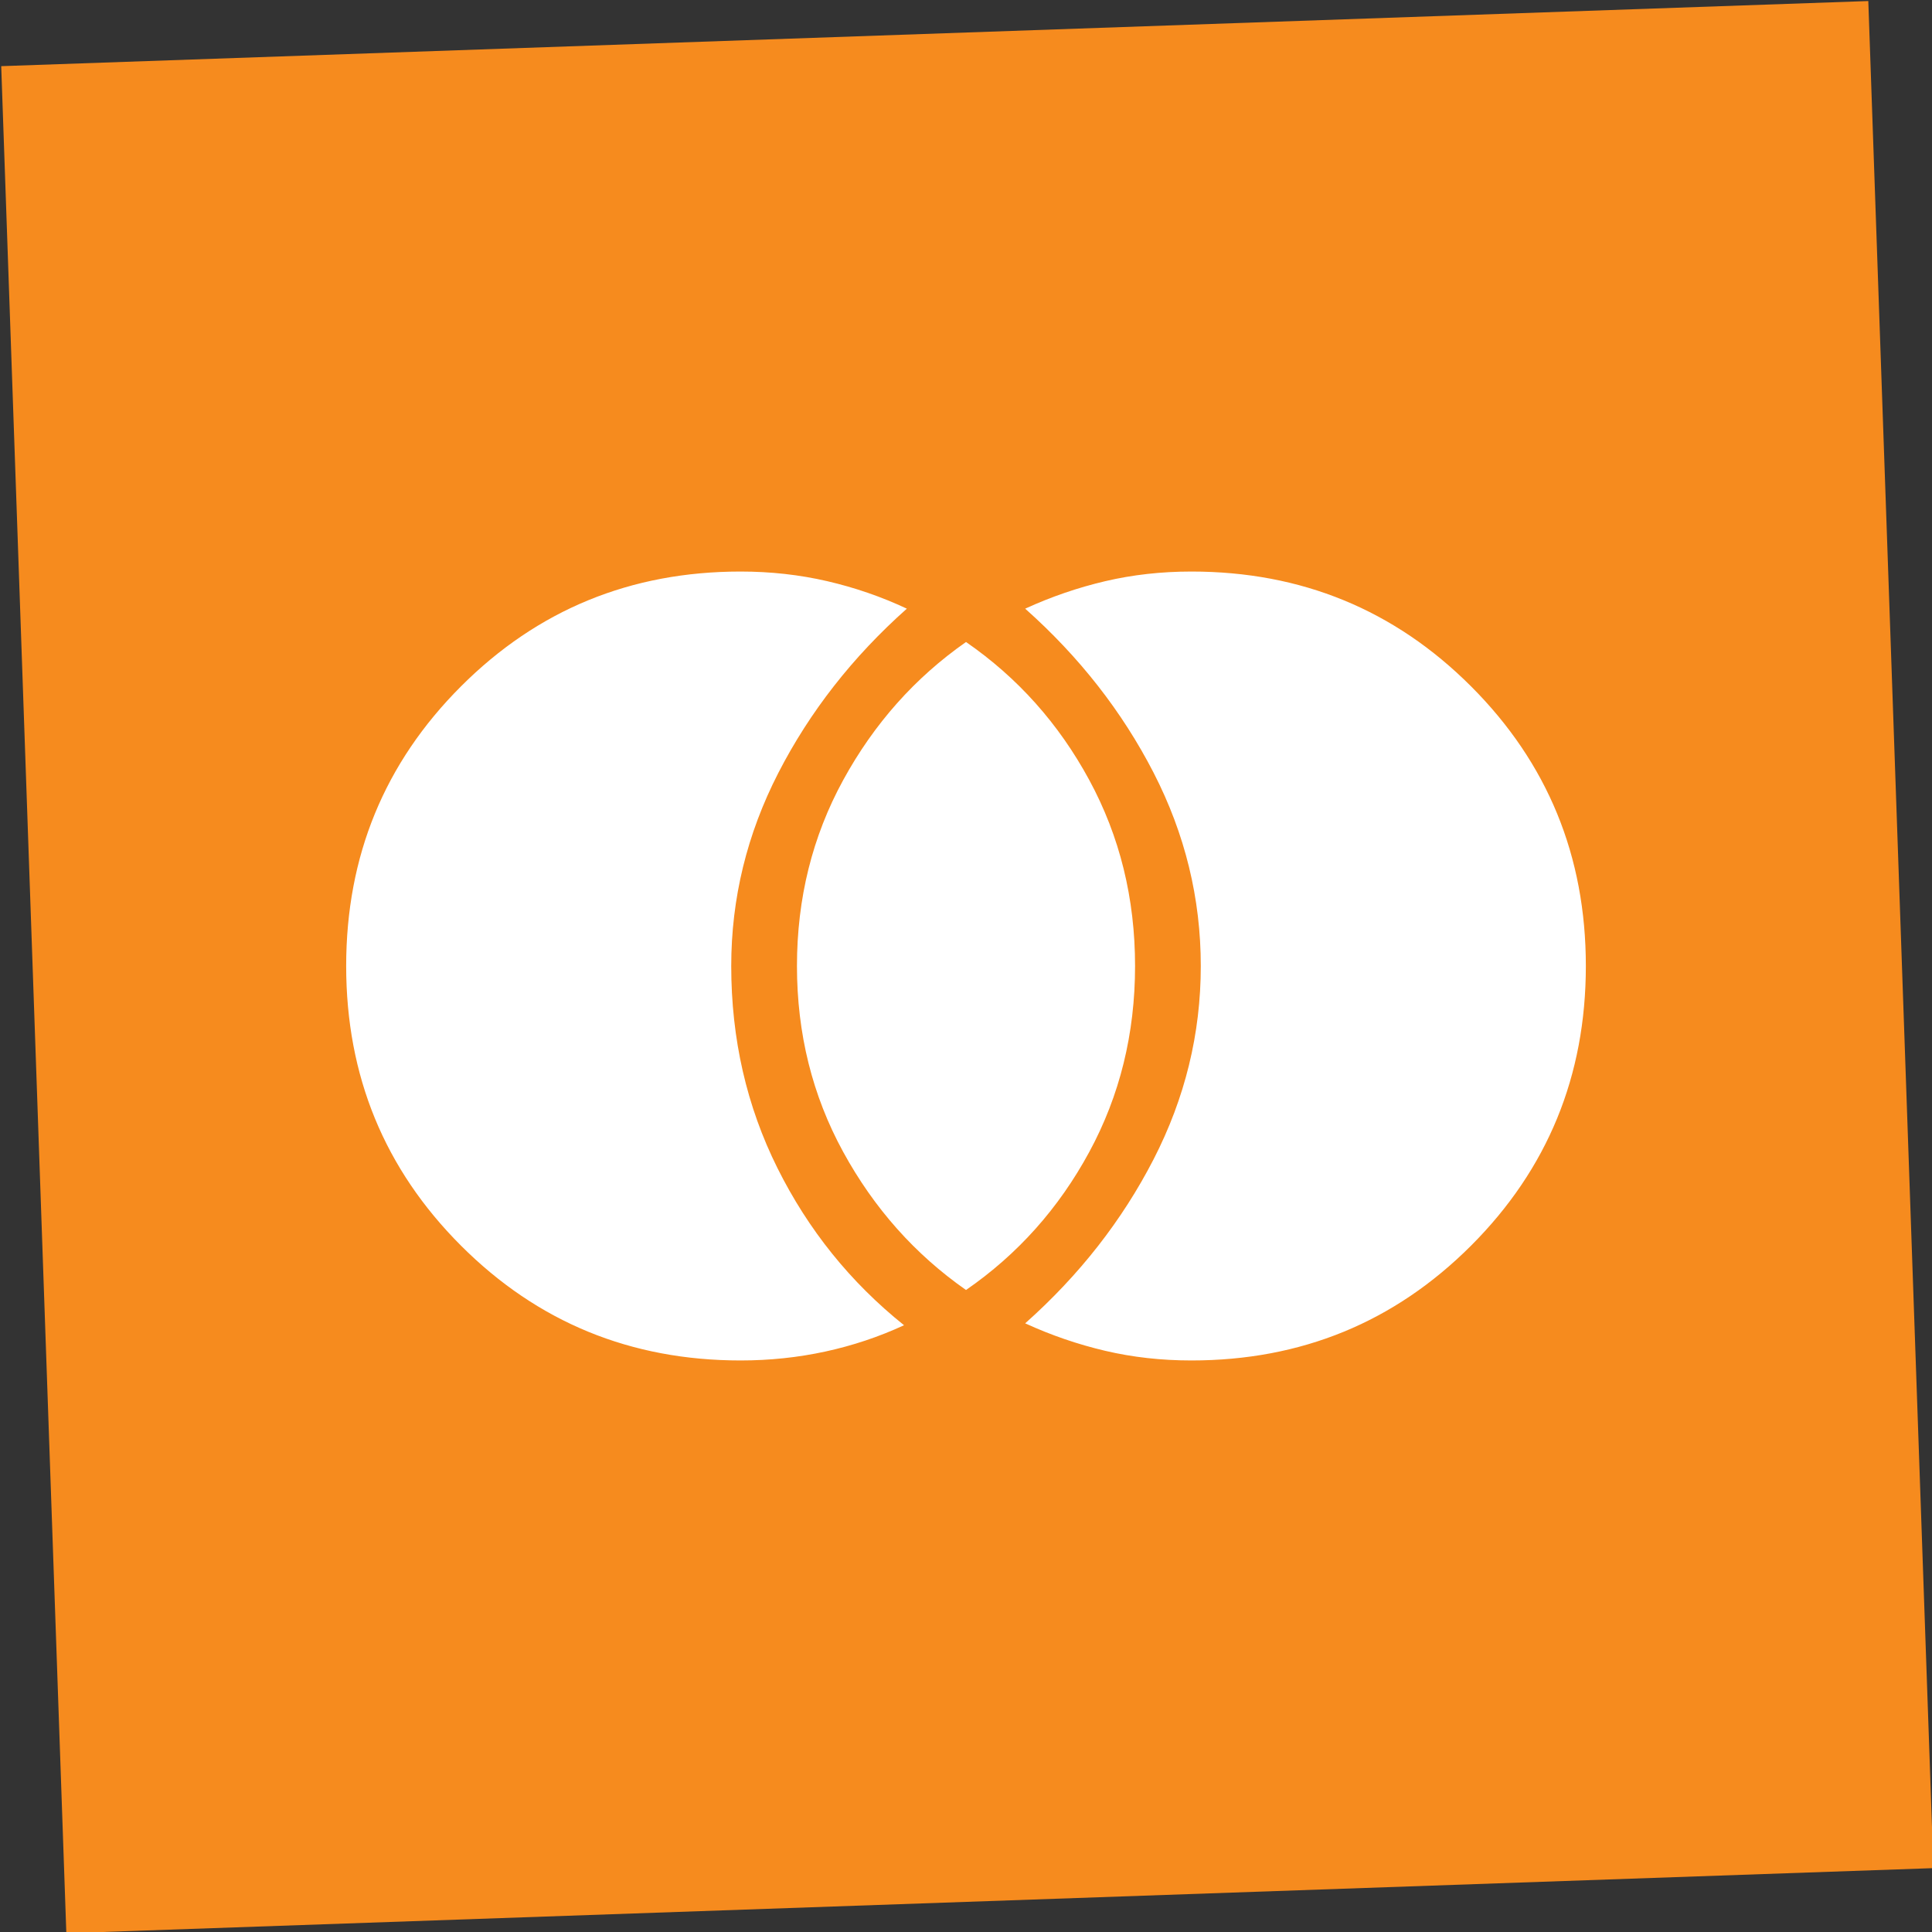
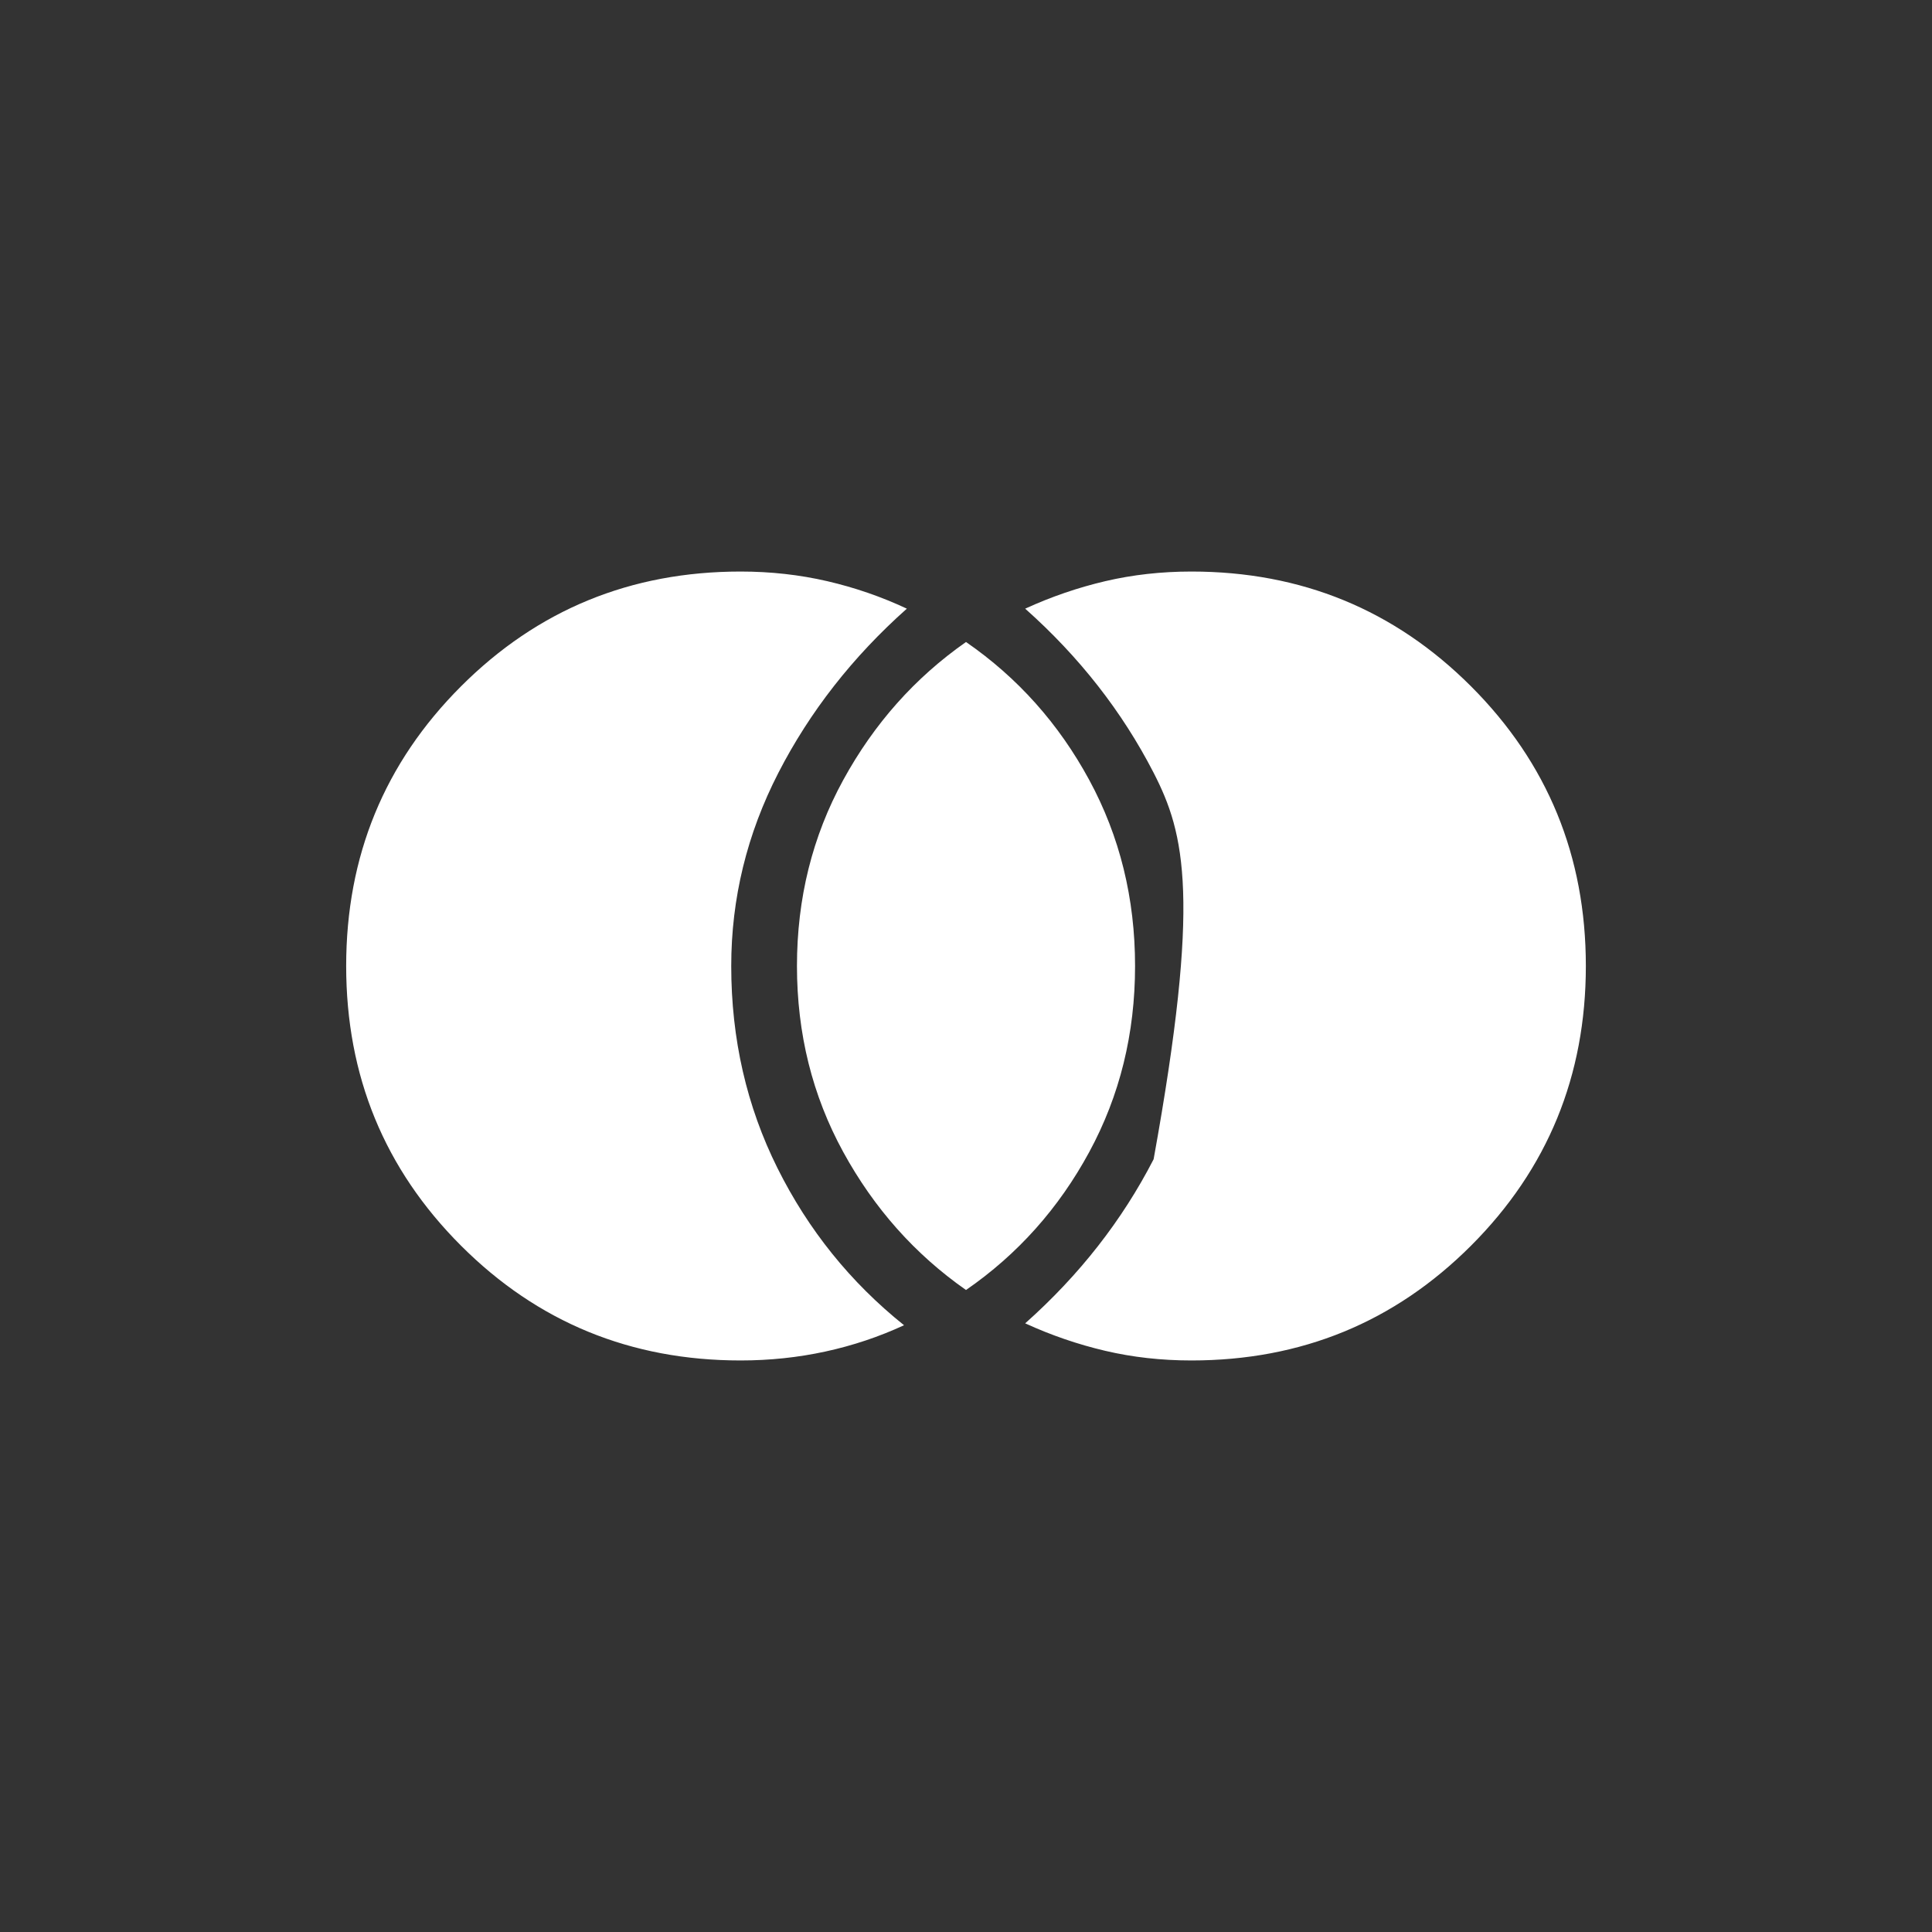
<svg xmlns="http://www.w3.org/2000/svg" width="100%" height="100%" viewBox="0 0 1000 1000" version="1.1" xml:space="preserve" style="fill-rule:evenodd;clip-rule:evenodd;stroke-linejoin:round;stroke-miterlimit:2;">
  <rect x="0" y="0" width="1000" height="1000" fill="#333333" stroke="none" />
  <g transform="matrix(3.039,-0.106,0.106,3.039,-4834.27,-2060.88)">
-     <rect x="1565" y="744" width="318" height="318" style="fill:rgb(246,139,30);" />
-   </g>
+     </g>
  <g transform="matrix(17.5,0,0,17.5,500.006,500)">
    <g transform="matrix(1,0,0,1,-20,-20)">
-       <path d="M26.667,31.667C25.778,31.667 24.928,31.572 24.118,31.382C23.308,31.192 22.518,30.921 21.75,30.569C23.352,29.144 24.618,27.525 25.549,25.715C26.479,23.905 26.944,22 26.944,20C26.944,18 26.479,16.095 25.549,14.285C24.618,12.475 23.352,10.856 21.75,9.431C22.519,9.079 23.308,8.808 24.118,8.618C24.928,8.428 25.778,8.333 26.667,8.333C29.917,8.333 32.674,9.465 34.938,11.729C37.201,13.993 38.333,16.75 38.333,20C38.333,23.25 37.201,26.007 34.938,28.271C32.674,30.535 29.917,31.667 26.667,31.667ZM20,29.583C18.491,28.528 17.28,27.167 16.368,25.5C15.456,23.833 15,22 15,20C15,18 15.456,16.167 16.368,14.5C17.28,12.833 18.491,11.472 20,10.417C21.528,11.472 22.743,12.833 23.646,14.5C24.549,16.167 25,18 25,20C25,22 24.549,23.833 23.646,25.5C22.743,27.167 21.528,28.528 20,29.583ZM13.333,31.667C10.083,31.667 7.326,30.535 5.063,28.271C2.799,26.007 1.667,23.25 1.667,20C1.667,16.75 2.799,13.993 5.063,11.729C7.326,9.465 10.083,8.333 13.333,8.333C14.222,8.333 15.076,8.428 15.896,8.618C16.715,8.808 17.5,9.079 18.25,9.431C16.648,10.856 15.382,12.475 14.451,14.285C13.521,16.095 13.056,18 13.056,20C13.056,22.157 13.512,24.15 14.424,25.979C15.336,27.808 16.583,29.356 18.167,30.625C17.426,30.968 16.65,31.227 15.84,31.403C15.03,31.579 14.194,31.667 13.333,31.667Z" style="fill:white;fill-rule:nonzero;" />
+       <path d="M26.667,31.667C25.778,31.667 24.928,31.572 24.118,31.382C23.308,31.192 22.518,30.921 21.75,30.569C23.352,29.144 24.618,27.525 25.549,25.715C26.944,18 26.479,16.095 25.549,14.285C24.618,12.475 23.352,10.856 21.75,9.431C22.519,9.079 23.308,8.808 24.118,8.618C24.928,8.428 25.778,8.333 26.667,8.333C29.917,8.333 32.674,9.465 34.938,11.729C37.201,13.993 38.333,16.75 38.333,20C38.333,23.25 37.201,26.007 34.938,28.271C32.674,30.535 29.917,31.667 26.667,31.667ZM20,29.583C18.491,28.528 17.28,27.167 16.368,25.5C15.456,23.833 15,22 15,20C15,18 15.456,16.167 16.368,14.5C17.28,12.833 18.491,11.472 20,10.417C21.528,11.472 22.743,12.833 23.646,14.5C24.549,16.167 25,18 25,20C25,22 24.549,23.833 23.646,25.5C22.743,27.167 21.528,28.528 20,29.583ZM13.333,31.667C10.083,31.667 7.326,30.535 5.063,28.271C2.799,26.007 1.667,23.25 1.667,20C1.667,16.75 2.799,13.993 5.063,11.729C7.326,9.465 10.083,8.333 13.333,8.333C14.222,8.333 15.076,8.428 15.896,8.618C16.715,8.808 17.5,9.079 18.25,9.431C16.648,10.856 15.382,12.475 14.451,14.285C13.521,16.095 13.056,18 13.056,20C13.056,22.157 13.512,24.15 14.424,25.979C15.336,27.808 16.583,29.356 18.167,30.625C17.426,30.968 16.65,31.227 15.84,31.403C15.03,31.579 14.194,31.667 13.333,31.667Z" style="fill:white;fill-rule:nonzero;" />
    </g>
  </g>
</svg>